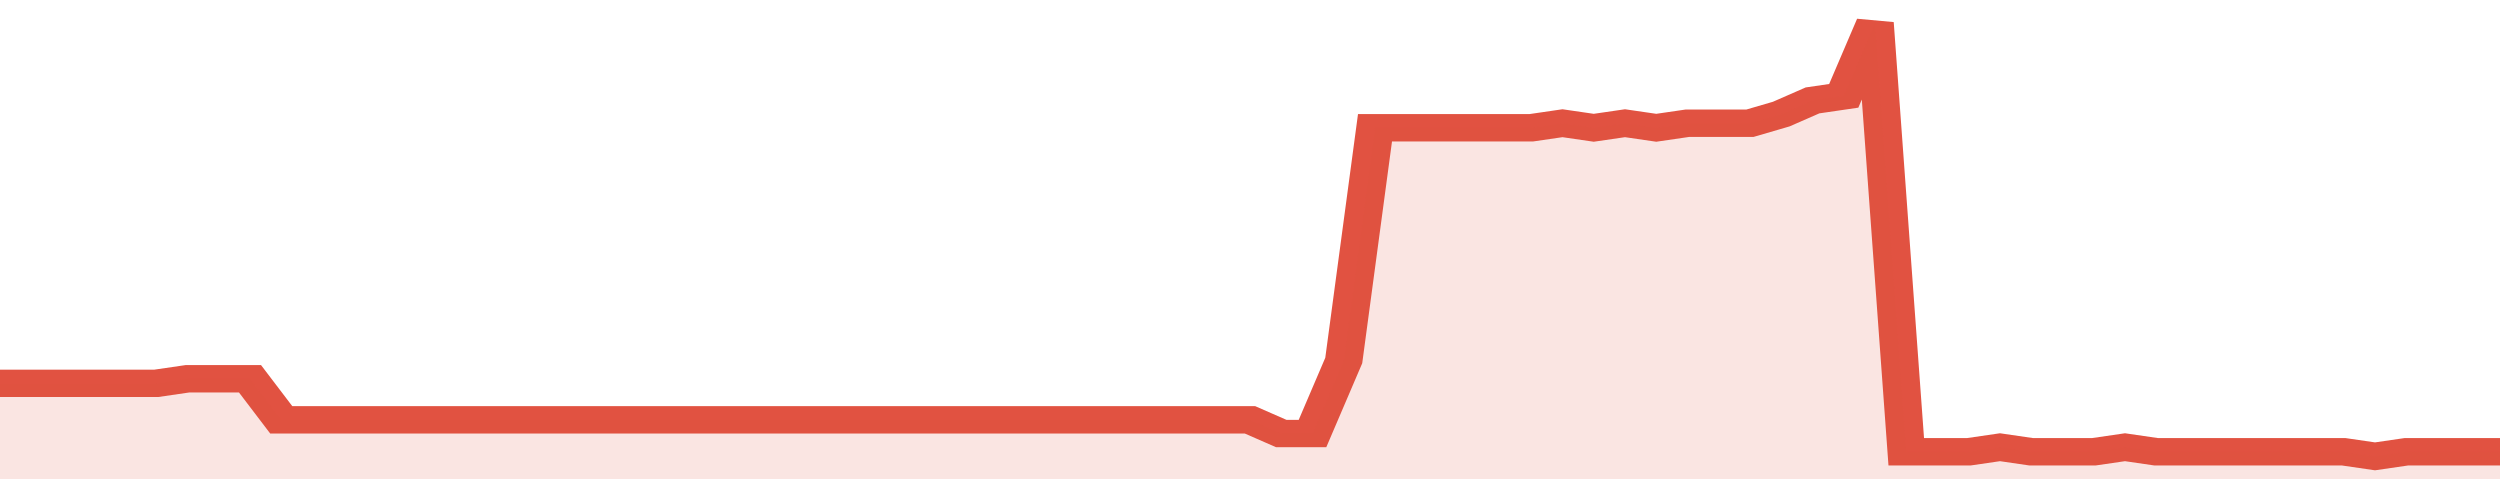
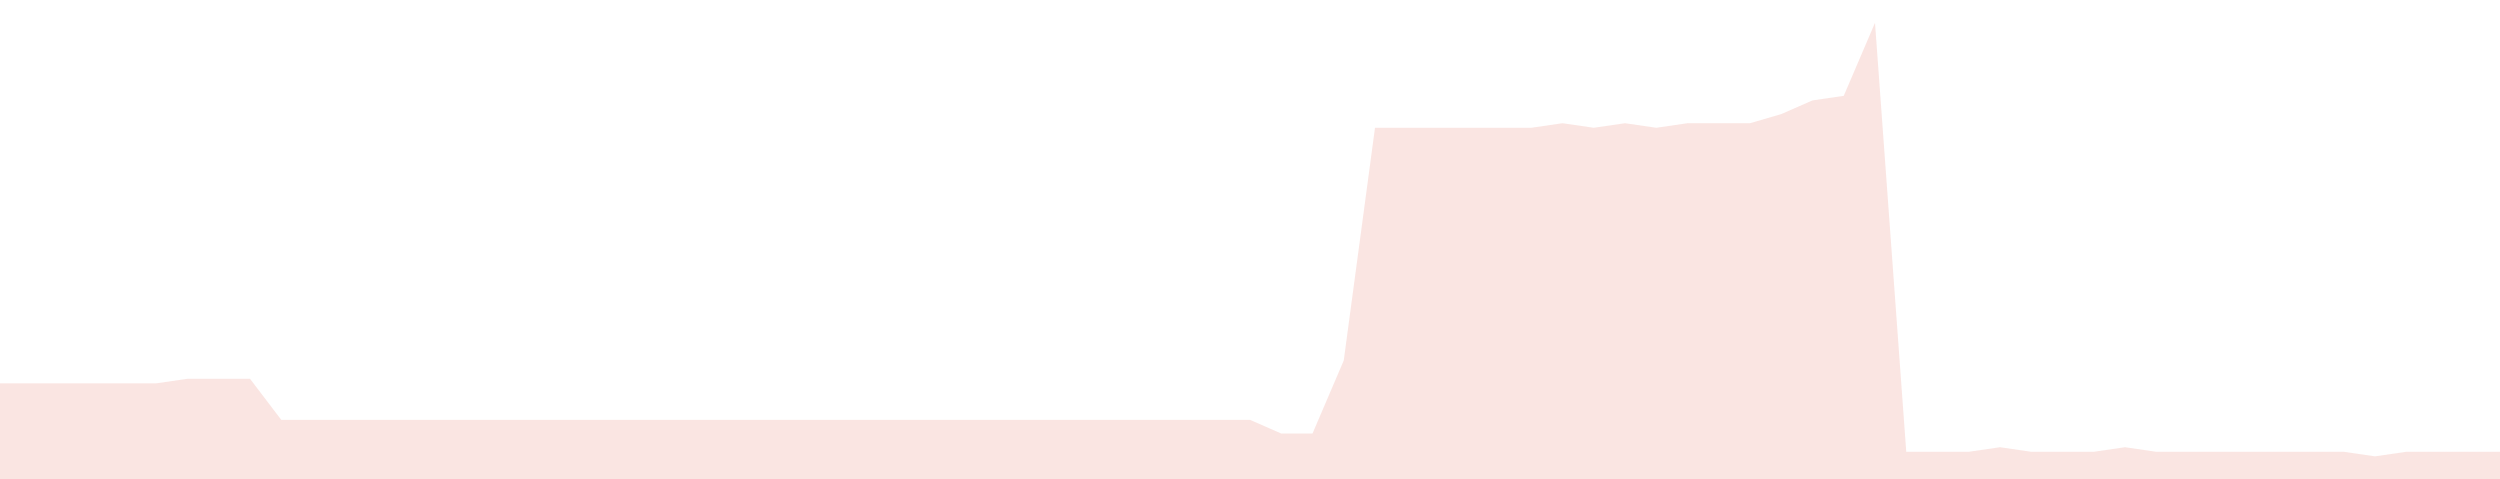
<svg xmlns="http://www.w3.org/2000/svg" viewBox="0 0 400 105" width="120" height="23" preserveAspectRatio="none">
-   <polyline fill="none" stroke="#E15241" stroke-width="6" points="0, 84 5, 84 10, 84 15, 84 20, 84 25, 84 30, 83 35, 83 40, 83 45, 92 50, 92 55, 92 60, 92 65, 92 70, 92 75, 92 80, 92 85, 92 90, 92 95, 92 100, 92 105, 92 110, 92 115, 92 120, 92 125, 92 130, 92 135, 92 140, 92 145, 92 150, 92 155, 92 160, 92 165, 92 170, 92 175, 92 180, 92 185, 92 190, 92 195, 92 200, 92 205, 95 210, 95 215, 79 220, 28 225, 28 230, 28 235, 28 240, 28 245, 28 250, 27 255, 28 260, 27 265, 28 270, 27 275, 27 280, 27 285, 25 290, 22 295, 21 300, 5 305, 99 310, 99 315, 99 320, 98 325, 99 330, 99 335, 99 340, 98 345, 99 350, 99 355, 99 360, 99 365, 99 370, 99 375, 99 380, 100 385, 99 390, 99 395, 99 400, 99 400, 99 "> </polyline>
  <polygon fill="#E15241" opacity="0.15" points="0, 105 0, 84 5, 84 10, 84 15, 84 20, 84 25, 84 30, 83 35, 83 40, 83 45, 92 50, 92 55, 92 60, 92 65, 92 70, 92 75, 92 80, 92 85, 92 90, 92 95, 92 100, 92 105, 92 110, 92 115, 92 120, 92 125, 92 130, 92 135, 92 140, 92 145, 92 150, 92 155, 92 160, 92 165, 92 170, 92 175, 92 180, 92 185, 92 190, 92 195, 92 200, 92 205, 95 210, 95 215, 79 220, 28 225, 28 230, 28 235, 28 240, 28 245, 28 250, 27 255, 28 260, 27 265, 28 270, 27 275, 27 280, 27 285, 25 290, 22 295, 21 300, 5 305, 99 310, 99 315, 99 320, 98 325, 99 330, 99 335, 99 340, 98 345, 99 350, 99 355, 99 360, 99 365, 99 370, 99 375, 99 380, 100 385, 99 390, 99 395, 99 400, 99 400, 105 " />
</svg>